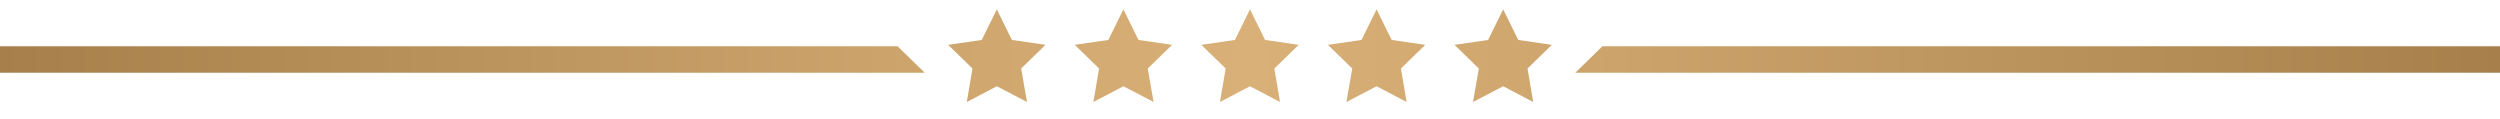
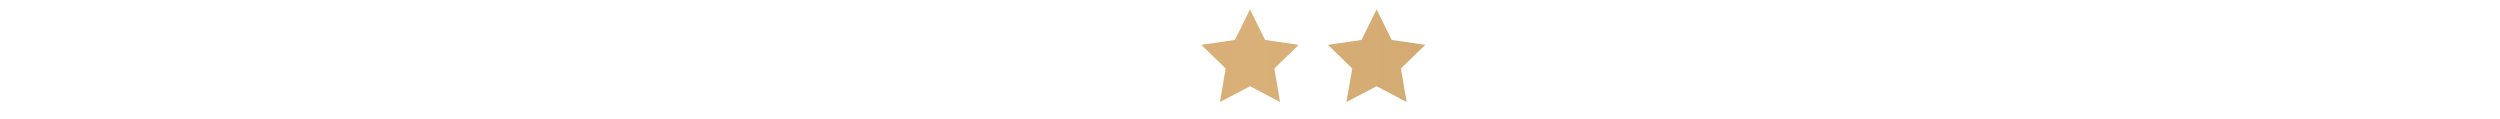
<svg xmlns="http://www.w3.org/2000/svg" version="1.1" id="Layer_1" x="0px" y="0px" width="189px" height="9px" viewBox="0 0 189 9" style="enable-background:new 0 0 189 9;" xml:space="preserve">
  <style type="text/css">
	.st0{fill:url(#SVGID_1_);}
	.st1{fill:url(#SVGID_2_);}
	.st2{fill:url(#SVGID_3_);}
	.st3{fill:url(#SVGID_4_);}
	.st4{fill:url(#SVGID_5_);}
	.st5{fill:url(#SVGID_6_);}
	.st6{fill:url(#SVGID_7_);}
</style>
  <g>
    <linearGradient id="SVGID_1_" gradientUnits="userSpaceOnUse" x1="-33.889" y1="4.213" x2="230.711" y2="4.213">
      <stop offset="0" style="stop-color:#A67F4A" />
      <stop offset="0.5" style="stop-color:#D9B077" />
      <stop offset="1" style="stop-color:#A67F4A" />
    </linearGradient>
-     <polygon class="st0" points="76.5,3.02 75.36,0.71 74.22,3.02 71.68,3.39 73.52,5.18 73.09,7.71 75.36,6.52 77.64,7.71 77.2,5.18    79.04,3.39  " />
    <linearGradient id="SVGID_2_" gradientUnits="userSpaceOnUse" x1="-35.889" y1="4.213" x2="228.711" y2="4.213">
      <stop offset="0" style="stop-color:#A67F4A" />
      <stop offset="0.5" style="stop-color:#D9B077" />
      <stop offset="1" style="stop-color:#A67F4A" />
    </linearGradient>
-     <polygon class="st1" points="86.07,3.02 84.93,0.71 83.79,3.02 81.25,3.39 83.09,5.18 82.66,7.71 84.93,6.52 87.21,7.71    86.77,5.18 88.61,3.39  " />
    <linearGradient id="SVGID_3_" gradientUnits="userSpaceOnUse" x1="-37.889" y1="4.213" x2="226.711" y2="4.213">
      <stop offset="0" style="stop-color:#A67F4A" />
      <stop offset="0.5" style="stop-color:#D9B077" />
      <stop offset="1" style="stop-color:#A67F4A" />
    </linearGradient>
    <polygon class="st2" points="95.64,3.02 94.5,0.71 93.36,3.02 90.82,3.39 92.66,5.18 92.23,7.71 94.5,6.52 96.77,7.71 96.34,5.18    98.18,3.39  " />
    <linearGradient id="SVGID_4_" gradientUnits="userSpaceOnUse" x1="-39.889" y1="4.213" x2="224.711" y2="4.213">
      <stop offset="0" style="stop-color:#A67F4A" />
      <stop offset="0.5" style="stop-color:#D9B077" />
      <stop offset="1" style="stop-color:#A67F4A" />
    </linearGradient>
    <polygon class="st3" points="105.21,3.02 104.07,0.71 102.93,3.02 100.39,3.39 102.23,5.18 101.79,7.71 104.07,6.52 106.34,7.71    105.91,5.18 107.75,3.39  " />
    <linearGradient id="SVGID_5_" gradientUnits="userSpaceOnUse" x1="-41.889" y1="4.213" x2="222.711" y2="4.213">
      <stop offset="0" style="stop-color:#A67F4A" />
      <stop offset="0.5" style="stop-color:#D9B077" />
      <stop offset="1" style="stop-color:#A67F4A" />
    </linearGradient>
-     <polygon class="st4" points="114.78,3.02 113.64,0.71 112.5,3.02 109.96,3.39 111.8,5.18 111.36,7.71 113.64,6.52 115.91,7.71    115.48,5.18 117.32,3.39  " />
    <linearGradient id="SVGID_6_" gradientUnits="userSpaceOnUse" x1="0" y1="4.5" x2="181.736" y2="4.5">
      <stop offset="0" style="stop-color:#A67F4A" />
      <stop offset="0.5" style="stop-color:#D9B077" />
      <stop offset="1" style="stop-color:#A67F4A" />
    </linearGradient>
-     <polygon class="st5" points="0,3.5 0,5.5 69.91,5.5 67.86,3.5  " />
    <linearGradient id="SVGID_7_" gradientUnits="userSpaceOnUse" x1="7.202" y1="4.5" x2="188.939" y2="4.5">
      <stop offset="0" style="stop-color:#A67F4A" />
      <stop offset="0.5" style="stop-color:#D9B077" />
      <stop offset="1" style="stop-color:#A67F4A" />
    </linearGradient>
-     <polygon class="st6" points="121.14,3.5 119.09,5.5 189,5.5 189,3.5  " />
  </g>
</svg>